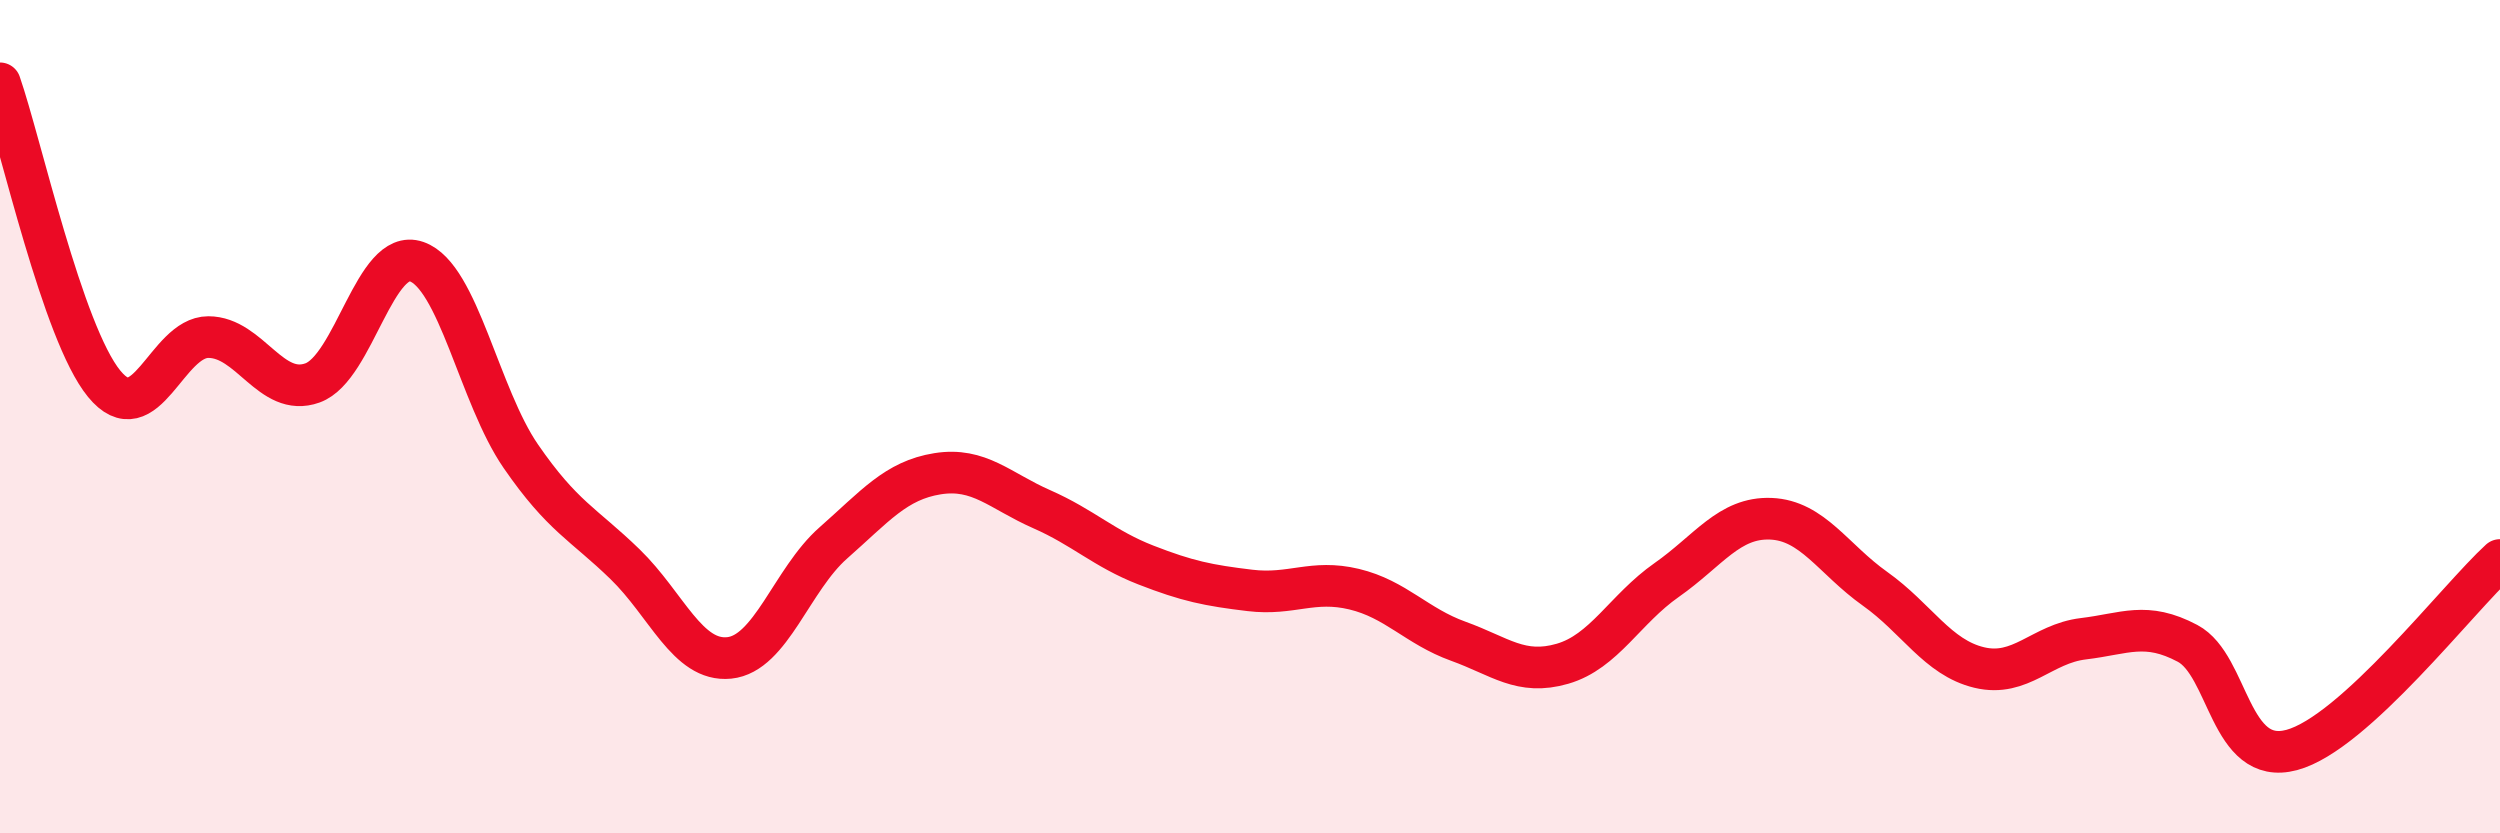
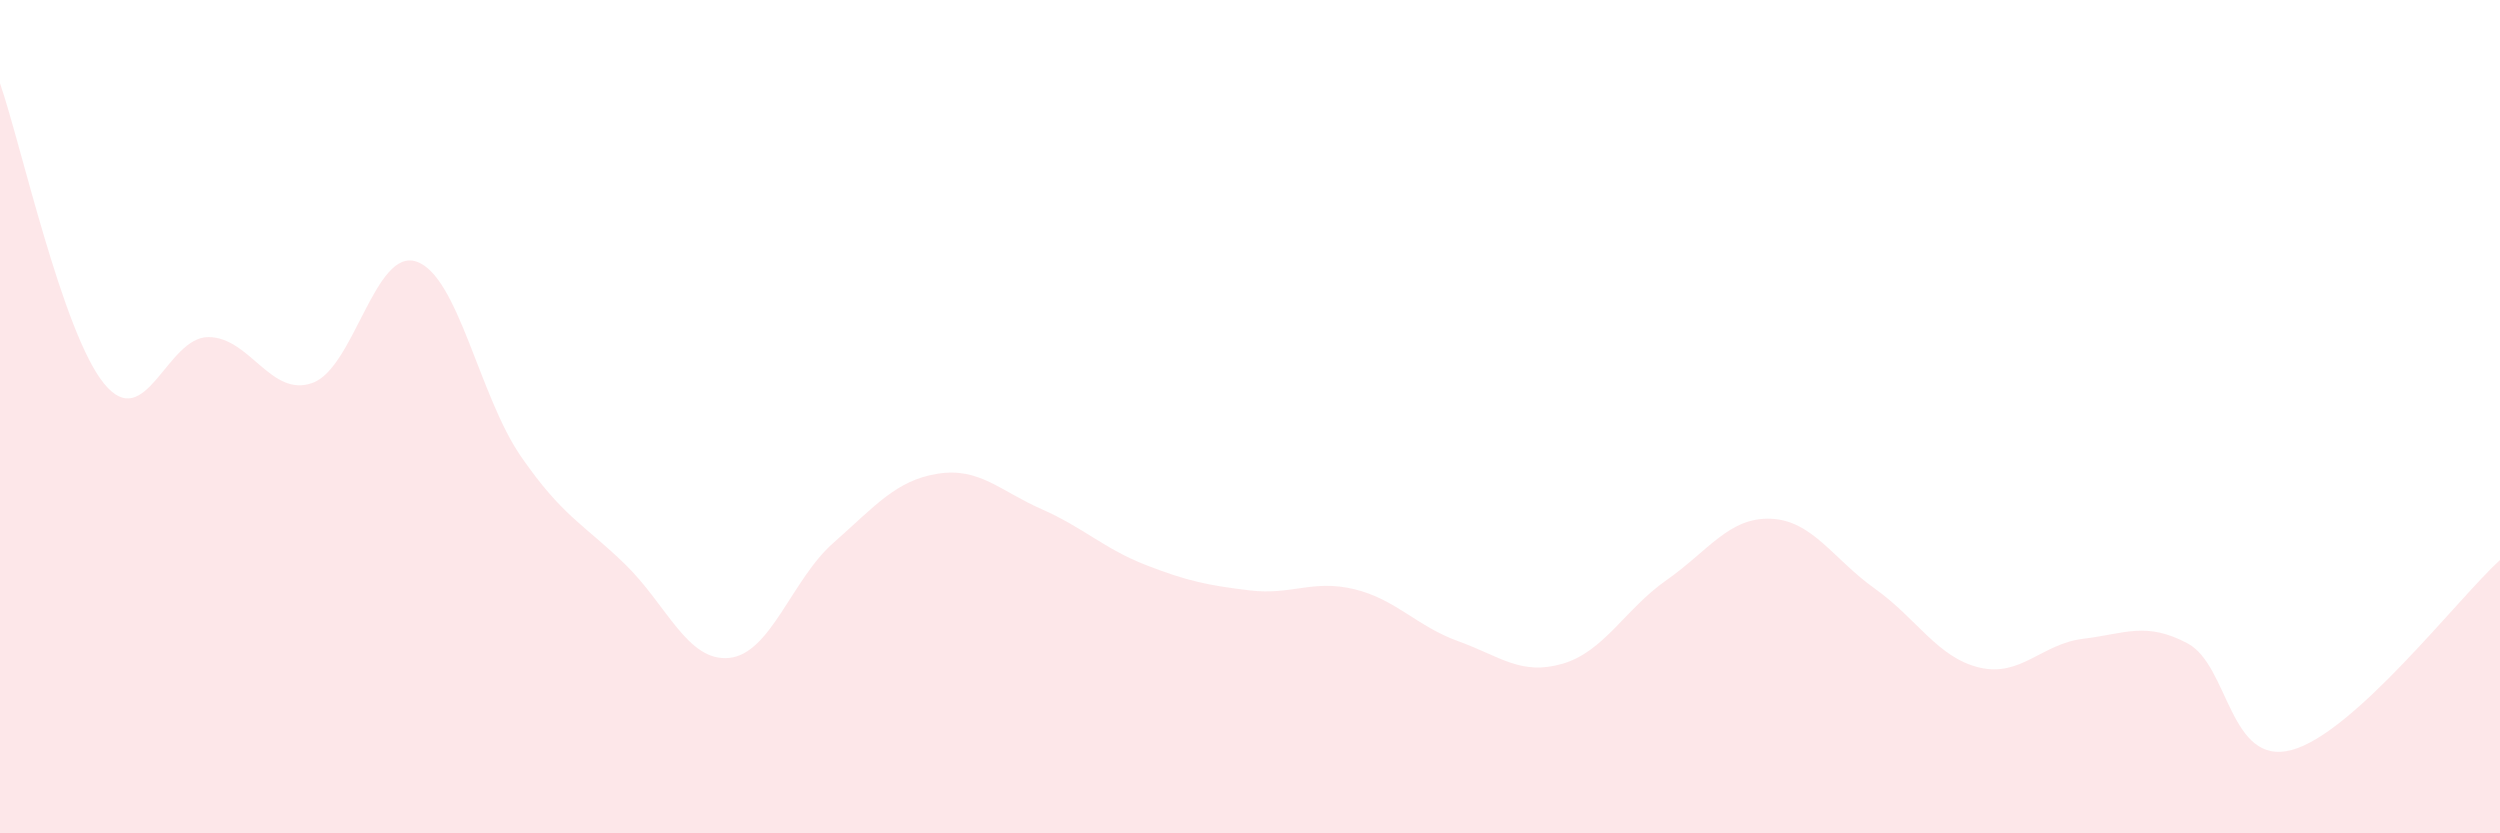
<svg xmlns="http://www.w3.org/2000/svg" width="60" height="20" viewBox="0 0 60 20">
  <path d="M 0,2 C 0.5,3.44 1.5,7.99 2.5,9.21 C 3.5,10.43 4,8.09 5,8.09 C 6,8.09 6.5,9.55 7.5,9.19 C 8.5,8.83 9,5.93 10,6.28 C 11,6.63 11.5,9.5 12.5,10.95 C 13.5,12.4 14,12.57 15,13.54 C 16,14.51 16.5,15.89 17.5,15.79 C 18.5,15.69 19,13.91 20,13.03 C 21,12.15 21.5,11.53 22.5,11.37 C 23.5,11.21 24,11.78 25,12.22 C 26,12.66 26.5,13.17 27.5,13.56 C 28.5,13.95 29,14.05 30,14.17 C 31,14.29 31.5,13.9 32.5,14.14 C 33.5,14.38 34,15.03 35,15.39 C 36,15.75 36.5,16.22 37.5,15.93 C 38.5,15.64 39,14.62 40,13.92 C 41,13.22 41.5,12.41 42.5,12.45 C 43.5,12.49 44,13.42 45,14.13 C 46,14.84 46.5,15.78 47.5,16.02 C 48.5,16.26 49,15.45 50,15.33 C 51,15.21 51.5,14.91 52.5,15.44 C 53.5,15.97 53.5,18.4 55,18 C 56.5,17.6 59,14.35 60,13.44L60 20L0 20Z" fill="#EB0A25" opacity="0.1" stroke-linecap="round" stroke-linejoin="round" />
-   <path d="M 0,2 C 0.5,3.44 1.5,7.99 2.5,9.21 C 3.5,10.43 4,8.09 5,8.09 C 6,8.09 6.5,9.55 7.5,9.19 C 8.5,8.83 9,5.93 10,6.28 C 11,6.63 11.5,9.5 12.5,10.95 C 13.5,12.4 14,12.57 15,13.54 C 16,14.51 16.5,15.89 17.5,15.79 C 18.5,15.69 19,13.91 20,13.03 C 21,12.15 21.5,11.53 22.5,11.37 C 23.5,11.21 24,11.78 25,12.22 C 26,12.66 26.5,13.17 27.5,13.56 C 28.5,13.95 29,14.05 30,14.17 C 31,14.29 31.5,13.9 32.5,14.14 C 33.5,14.38 34,15.03 35,15.39 C 36,15.75 36.5,16.22 37.5,15.93 C 38.5,15.64 39,14.62 40,13.92 C 41,13.22 41.5,12.41 42.5,12.45 C 43.5,12.49 44,13.42 45,14.13 C 46,14.84 46.5,15.78 47.5,16.02 C 48.5,16.26 49,15.45 50,15.33 C 51,15.21 51.5,14.91 52.5,15.44 C 53.5,15.97 53.5,18.4 55,18 C 56.5,17.6 59,14.35 60,13.44" stroke="#EB0A25" stroke-width="1" fill="none" stroke-linecap="round" stroke-linejoin="round" />
</svg>